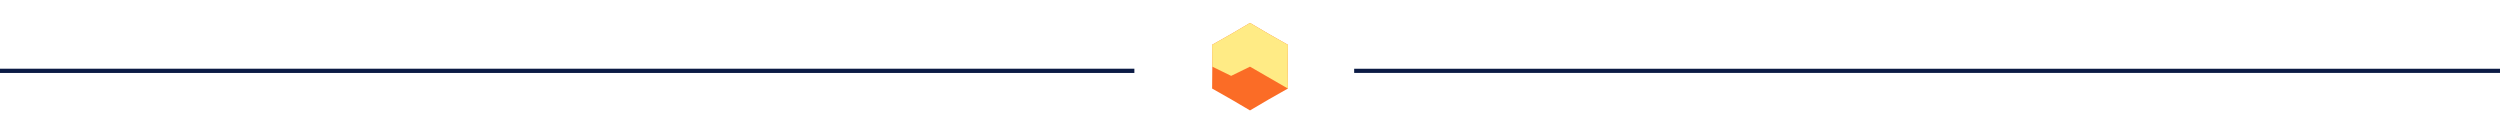
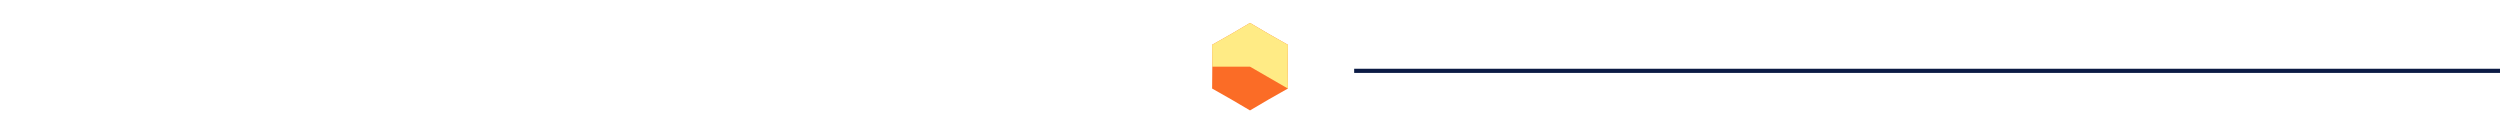
<svg xmlns="http://www.w3.org/2000/svg" width="1200" height="64" viewBox="0 0 1200 64" fill="none">
  <g clip-path="url(#clip0_267_925)">
    <path d="M650 34H1200" stroke="#0B1B45" stroke-width="2" />
-     <path d="M-5.5 34H544.5" stroke="#0B1B45" stroke-width="2.041" />
    <g clip-path="url(#clip1_267_925)">
      <path d="M600 11L609.051 16.323L618.187 21.5L618.102 32L618.187 42.5L609.051 47.677L600 53L590.949 47.677L581.813 42.5L581.898 32L581.813 21.5L590.949 16.323L600 11Z" fill="#FB6C26" />
-       <path d="M600 11L609.051 16.323L618.187 21.5L618.102 32L618.187 42.5L600 32L590.949 36.415L581.898 32L581.813 21.5L590.949 16.323L600 11Z" fill="#FFEB85" />
+       <path d="M600 11L609.051 16.323L618.187 21.5L618.102 32L618.187 42.5L600 32L581.898 32L581.813 21.5L590.949 16.323L600 11Z" fill="#FFEB85" />
    </g>
  </g>
  <defs>
    <clipPath id="clip0_267_925">
      <rect width="1200" height="64" fill="white" />
    </clipPath>
    <clipPath id="clip1_267_925">
      <rect width="42" height="42" fill="white" transform="translate(579 11)" />
    </clipPath>
  </defs>
</svg>